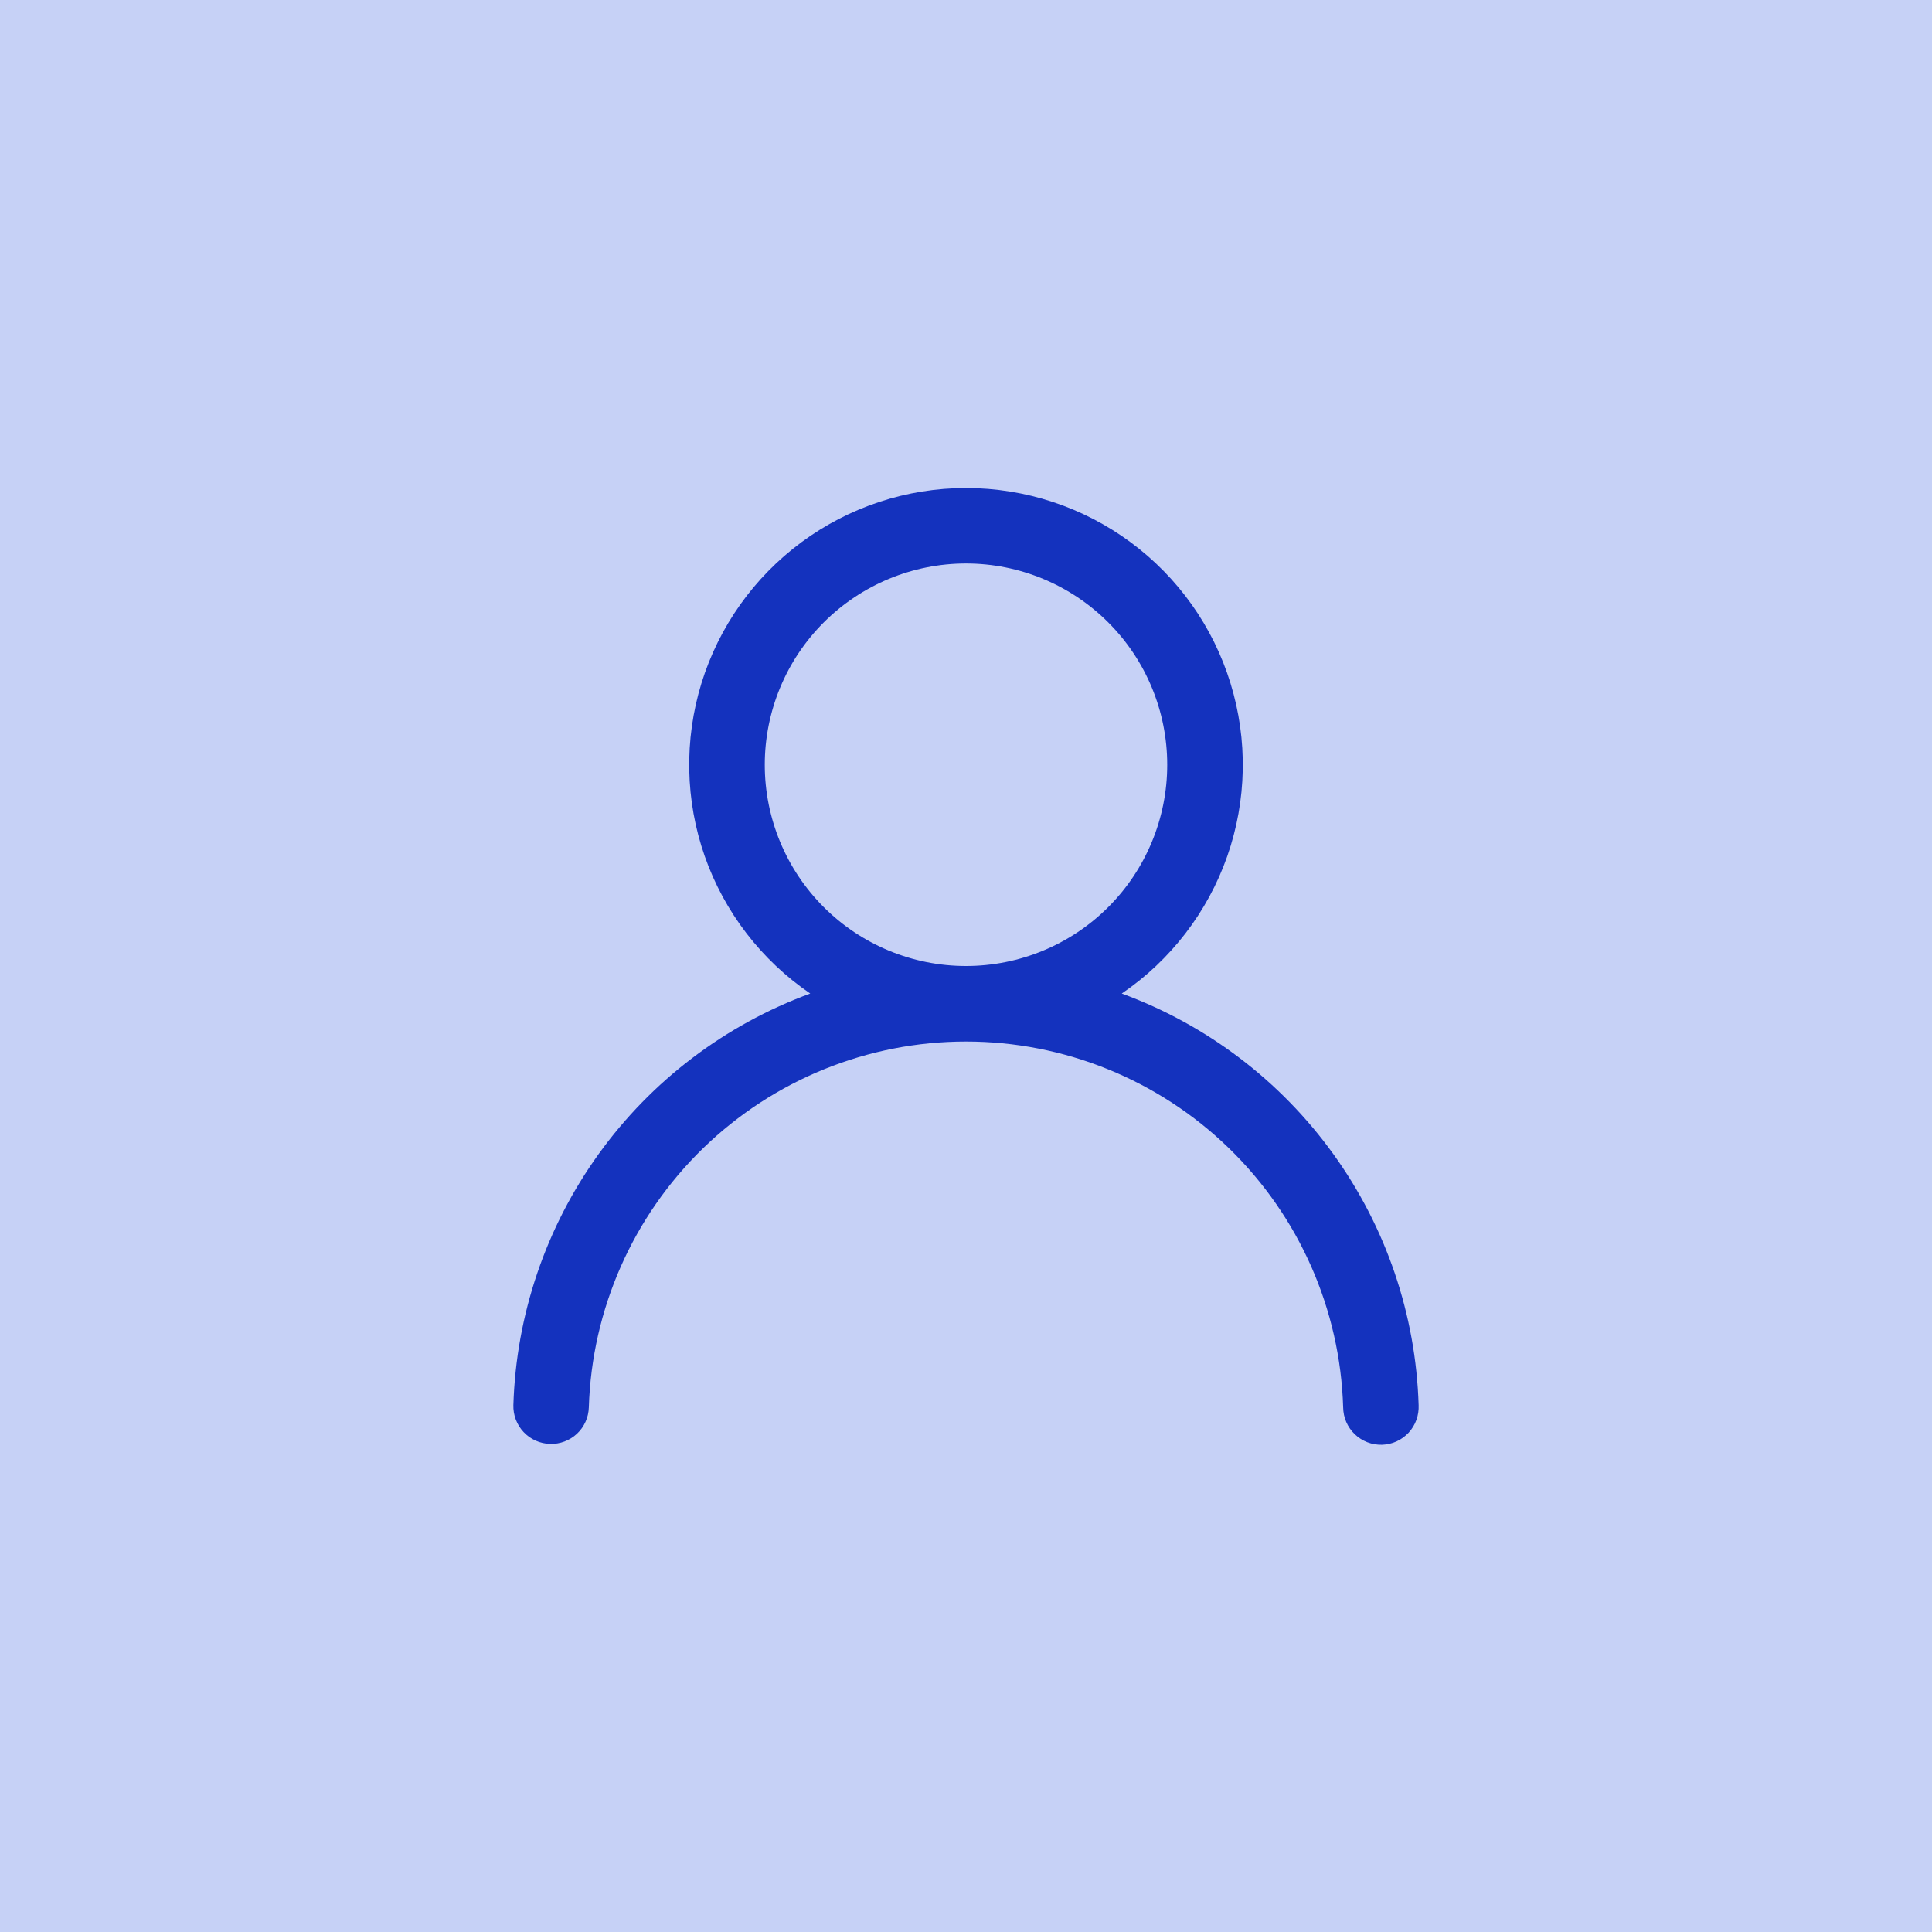
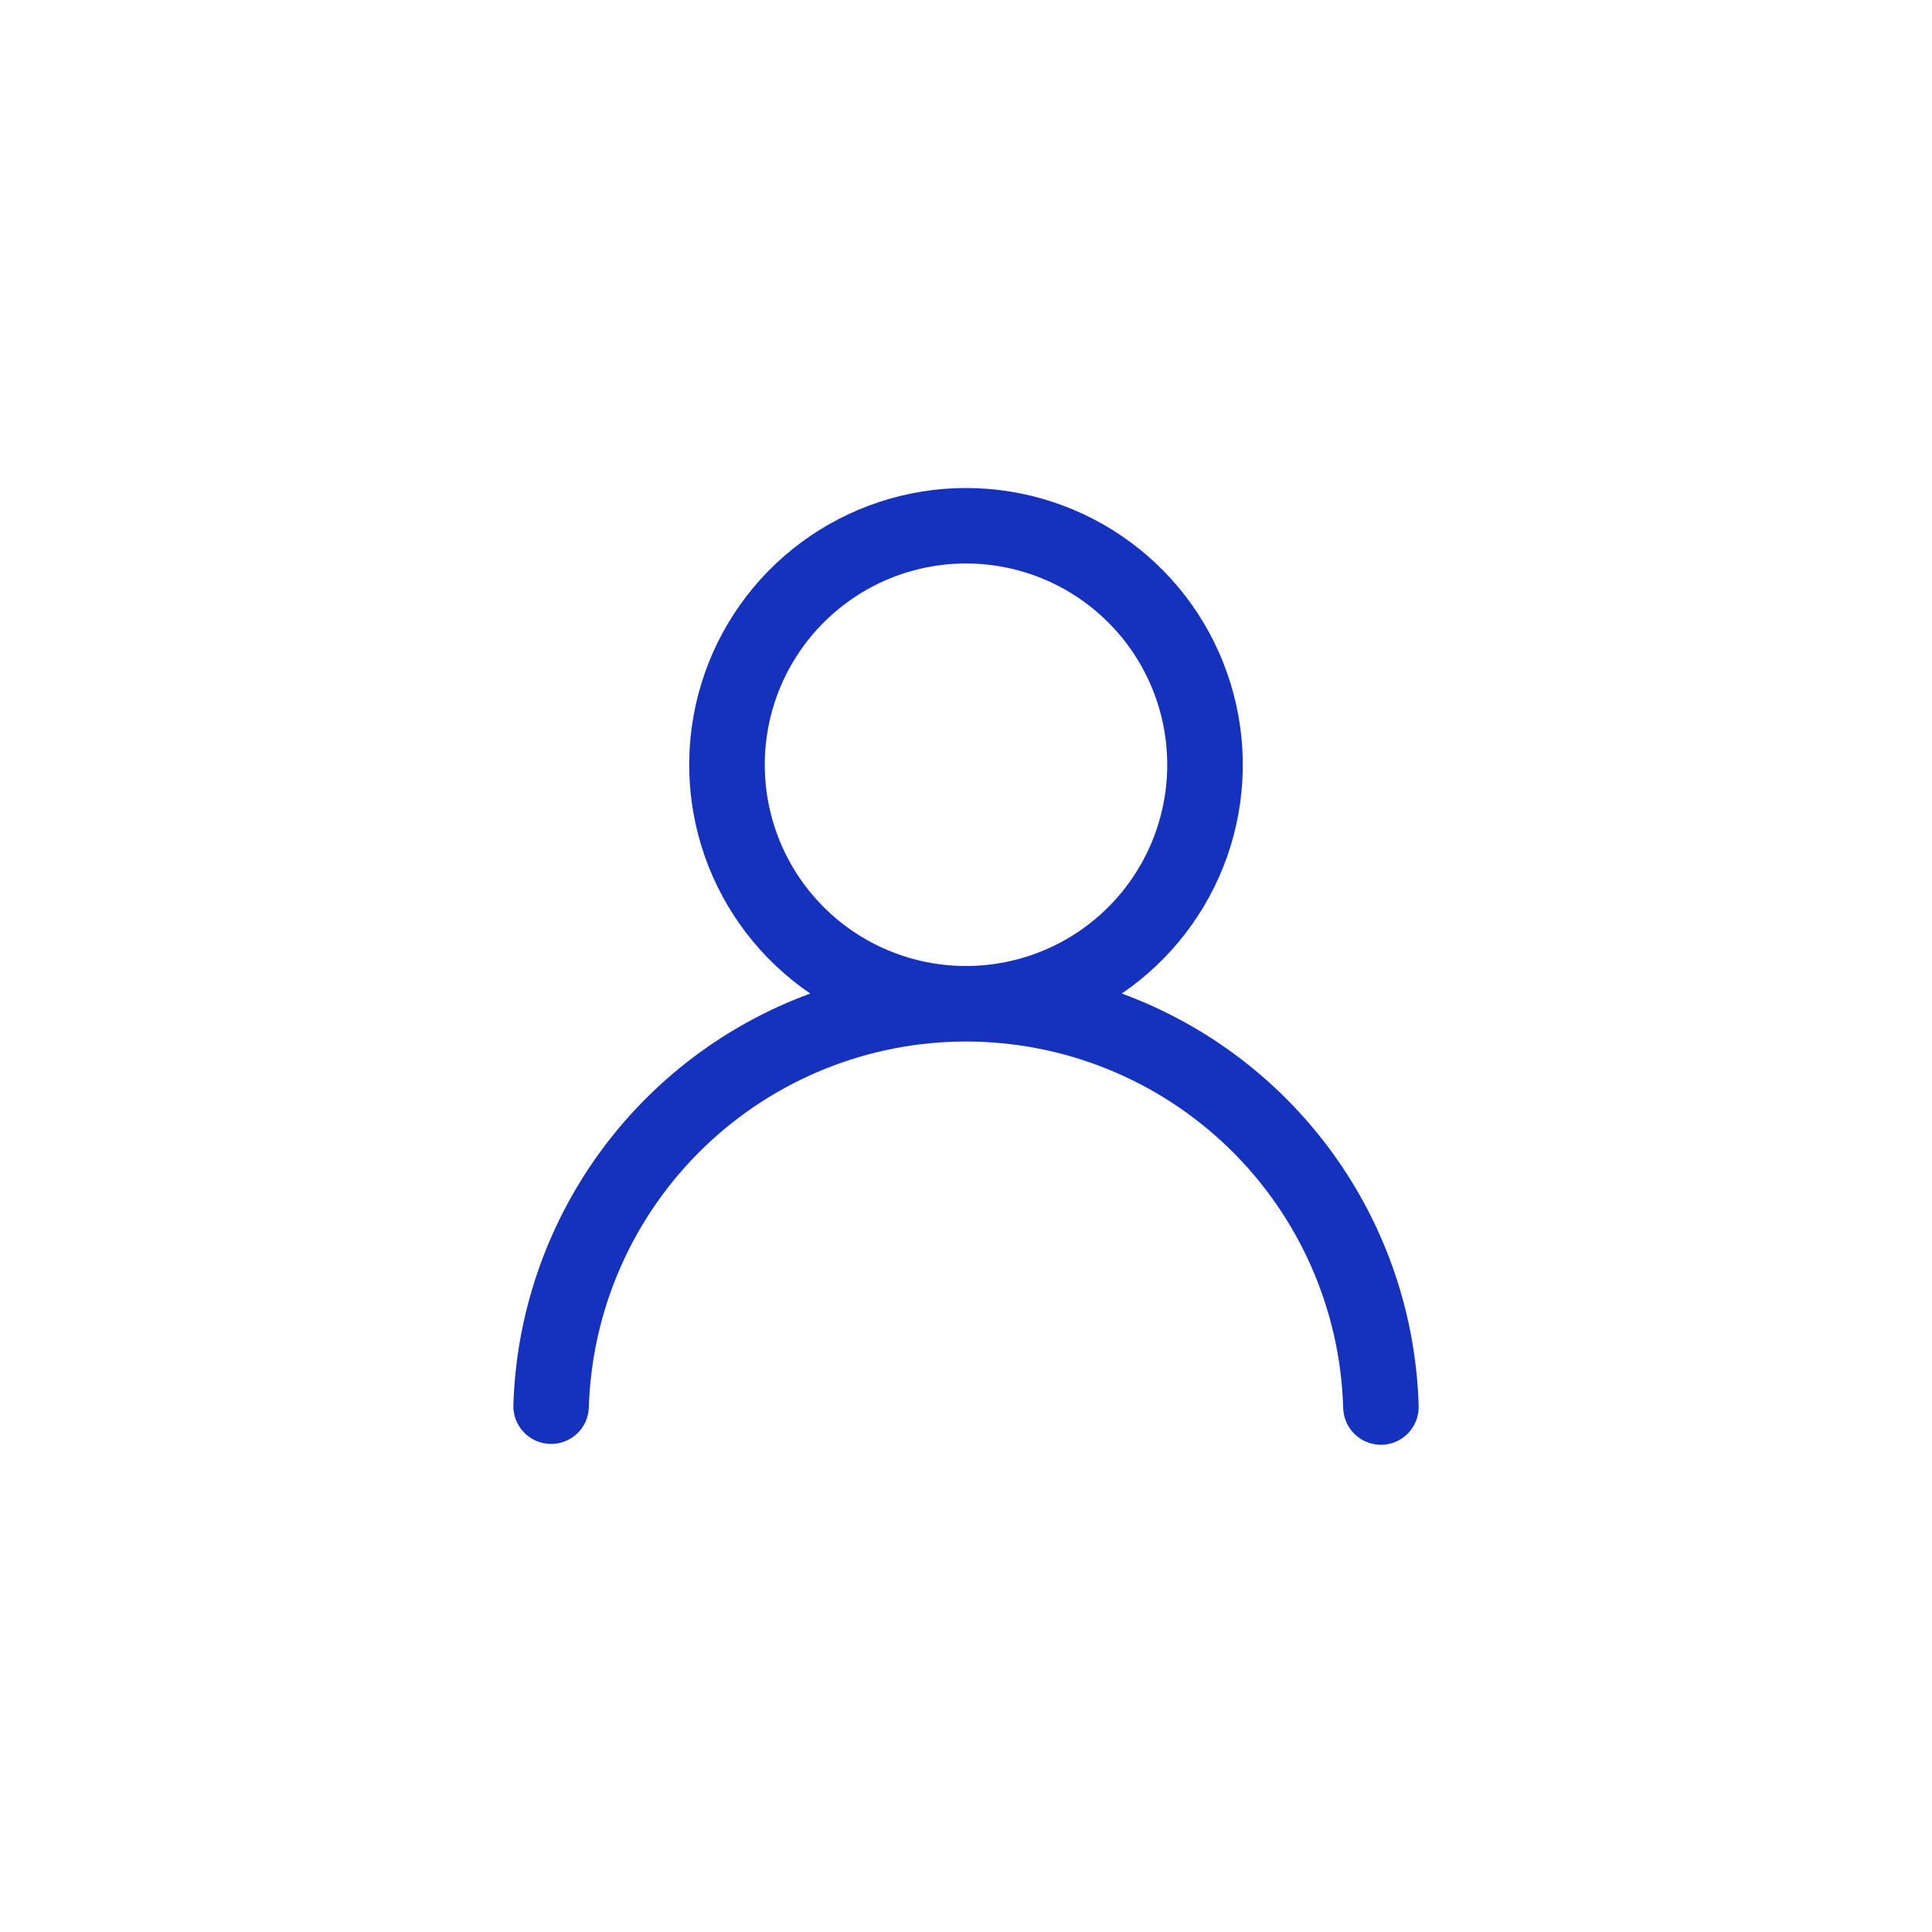
<svg xmlns="http://www.w3.org/2000/svg" width="32" height="32" viewBox="0 0 32 32" fill="none">
-   <rect opacity="0.25" width="32" height="32" fill="#1E4BDC" />
  <path d="M16 8.083C16.98 8.083 17.934 8.397 18.723 8.979C19.512 9.561 20.093 10.38 20.381 11.317C20.67 12.254 20.651 13.258 20.327 14.183C20.002 15.108 19.39 15.904 18.58 16.456C19.986 16.972 21.206 17.897 22.082 19.112C22.959 20.327 23.451 21.776 23.497 23.273C23.501 23.356 23.488 23.44 23.46 23.518C23.432 23.596 23.388 23.668 23.332 23.729C23.275 23.79 23.207 23.84 23.132 23.874C23.056 23.909 22.974 23.927 22.891 23.93C22.808 23.932 22.725 23.918 22.647 23.888C22.57 23.858 22.499 23.813 22.439 23.755C22.379 23.698 22.331 23.628 22.298 23.552C22.265 23.476 22.248 23.393 22.247 23.31C22.198 21.686 21.518 20.146 20.352 19.015C19.186 17.884 17.625 17.251 16 17.251C14.376 17.251 12.815 17.884 11.649 19.015C10.483 20.146 9.803 21.686 9.753 23.31C9.748 23.476 9.678 23.633 9.557 23.747C9.436 23.86 9.275 23.921 9.11 23.916C8.944 23.911 8.787 23.841 8.673 23.72C8.559 23.599 8.498 23.438 8.503 23.273C8.549 21.775 9.042 20.326 9.918 19.111C10.794 17.896 12.014 16.972 13.42 16.456C12.61 15.904 11.998 15.108 11.673 14.183C11.349 13.258 11.33 12.254 11.618 11.317C11.907 10.38 12.488 9.561 13.277 8.979C14.066 8.397 15.02 8.083 16 8.083ZM12.667 12.667C12.667 13.551 13.018 14.399 13.643 15.024C14.268 15.649 15.116 16 16 16C16.884 16 17.732 15.649 18.357 15.024C18.982 14.399 19.333 13.551 19.333 12.667C19.333 11.783 18.982 10.935 18.357 10.31C17.732 9.685 16.884 9.333 16 9.333C15.116 9.333 14.268 9.685 13.643 10.31C13.018 10.935 12.667 11.783 12.667 12.667Z" fill="#1432BE" />
</svg>